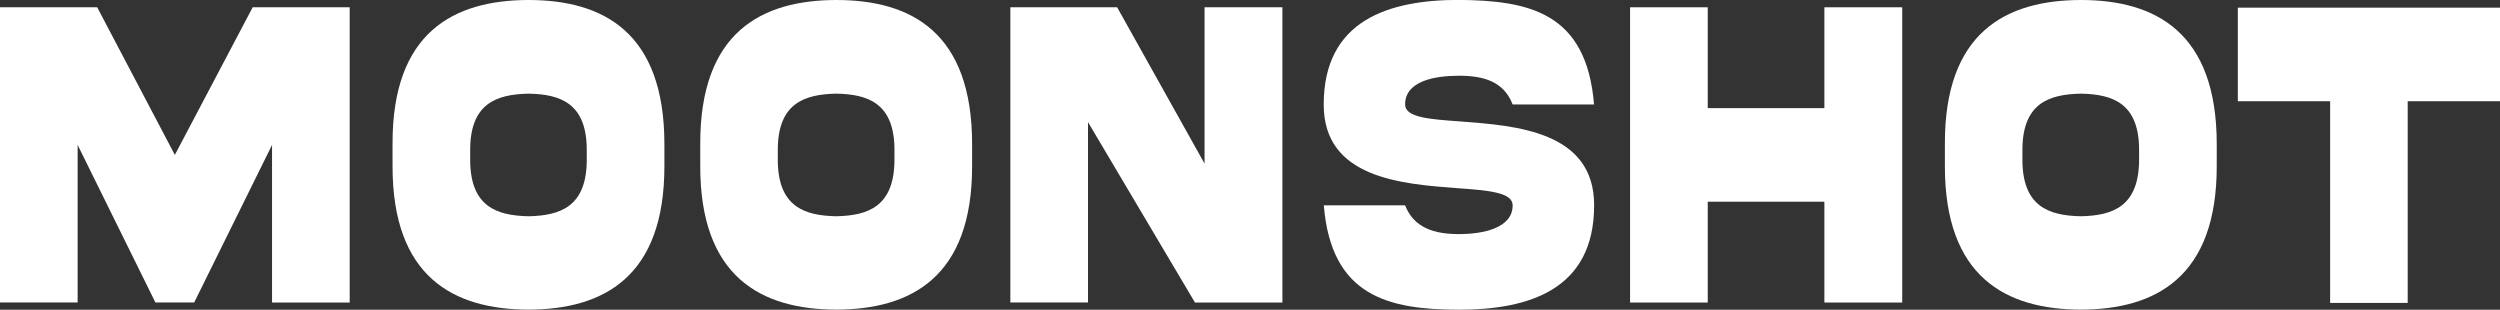
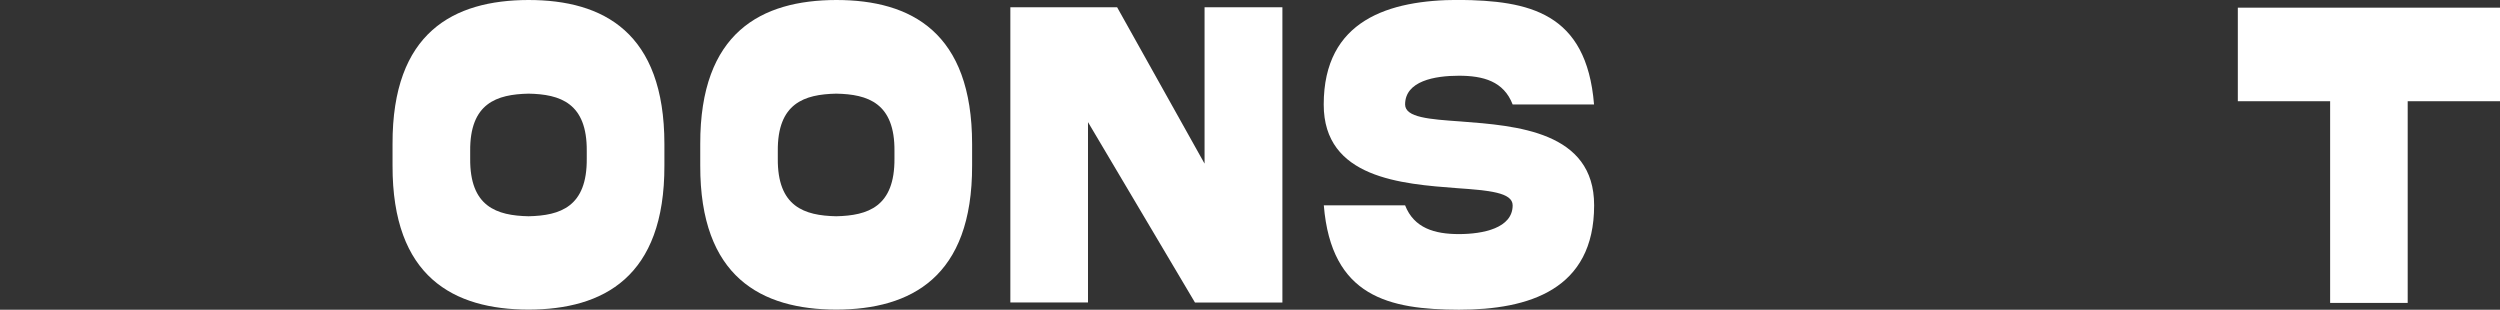
<svg xmlns="http://www.w3.org/2000/svg" version="1.1" id="圖層_1" x="0px" y="0px" viewBox="0 0 2608 323.1" style="enable-background:new 0 0 2608 323.1;" xml:space="preserve">
  <rect x="0" y="0" width="2608" height="323.1" fill="#333333" stroke="none" />
  <style type="text/css">
	.st0{fill:#FFFFFF;}
</style>
-   <path class="st0" d="M0,7.6h101.4l81,154l81.2-154h101.2v308h-81V151.2l-81.2,164.3h-40.5L81,151.2v164.3H0L0,7.6z" />
  <path class="st0" d="M693.1,150.3v22.4c0.3,116.4-63.7,150.1-141.7,150.3c-78.2-0.2-142.2-33.9-141.9-150.3v-22.4  C409.1,33.7,473.1,0.2,551.3,0C629.5,0,693.1,33.9,693.1,150.3z M612.1,157.7c0.5-50.2-27.7-59.4-60.7-60  c-33.2,0.7-61.4,9.9-60.9,60v7.6c-0.5,50.4,27.7,59.6,60.9,60.3c33.1-0.7,61.2-9.9,60.7-60.3V157.7z" />
  <path class="st0" d="M1014.1,150.3v22.4c0.3,116.4-63.7,150.1-141.7,150.3c-78.2-0.2-142.2-33.9-141.9-150.3v-22.4  C730.2,33.7,794.2,0.2,872.4,0C950.7,0,1014.1,33.9,1014.1,150.3z M933.1,157.7c0.5-50.2-27.7-59.4-60.8-60  c-33.2,0.7-61.4,9.9-60.9,60v7.6c-0.5,50.4,27.7,59.6,60.9,60.3c33.1-0.7,61.2-9.9,60.8-60.3V157.7z" />
  <path class="st0" d="M1256.6,7.6h81.2v308h-91.2l-111.6-188.2v188.1h-81V7.6h111.4l91.2,163.1L1256.6,7.6z" />
  <path class="st0" d="M1523.7,126.7c58,4.4,139.4,10.3,139.3,87.5c0,88-68,108.9-141,108.9c-72.8-0.2-133.2-13.3-141-108.9h84.8  c9.3,23.8,30.8,30,56.1,30s56.1-6.2,56.1-30c0-13.5-25.2-15.6-57.8-17.9c-58-4.4-139.4-10.3-139.3-87.3c0-88,68-109.1,141-109.1  c72.8,0.7,133.2,12.8,141,109.1h-84.9c-9.3-24.3-30.8-30-56.1-30c-25.2,0-56.1,5.5-56.1,30C1465.9,122.6,1491.1,124.4,1523.7,126.7z  " />
-   <path class="st0" d="M1781.5,210.4v105.2h-81V7.6h81v105.2h121.7V7.6h81.2v308h-81.2V210.4H1781.5z" />
-   <path class="st0" d="M2312.5,150.3v22.4c0.3,116.4-63.7,150.1-141.7,150.3c-78.2-0.2-142.2-33.9-141.9-150.3v-22.4  C2028.5,33.7,2092.5,0.2,2170.7,0C2248.9,0,2312.5,33.9,2312.5,150.3z M2231.5,157.7c0.5-50.2-27.7-59.4-60.8-60  c-33.2,0.7-61.4,9.9-60.9,60v7.6c-0.5,50.4,27.7,59.6,60.9,60.3c33.1-0.7,61.2-9.9,60.8-60.3V157.7z" />
  <path class="st0" d="M2430.8,316V105.6h-96.3V8H2608v97.6h-96.3V316H2430.8z" />
</svg>